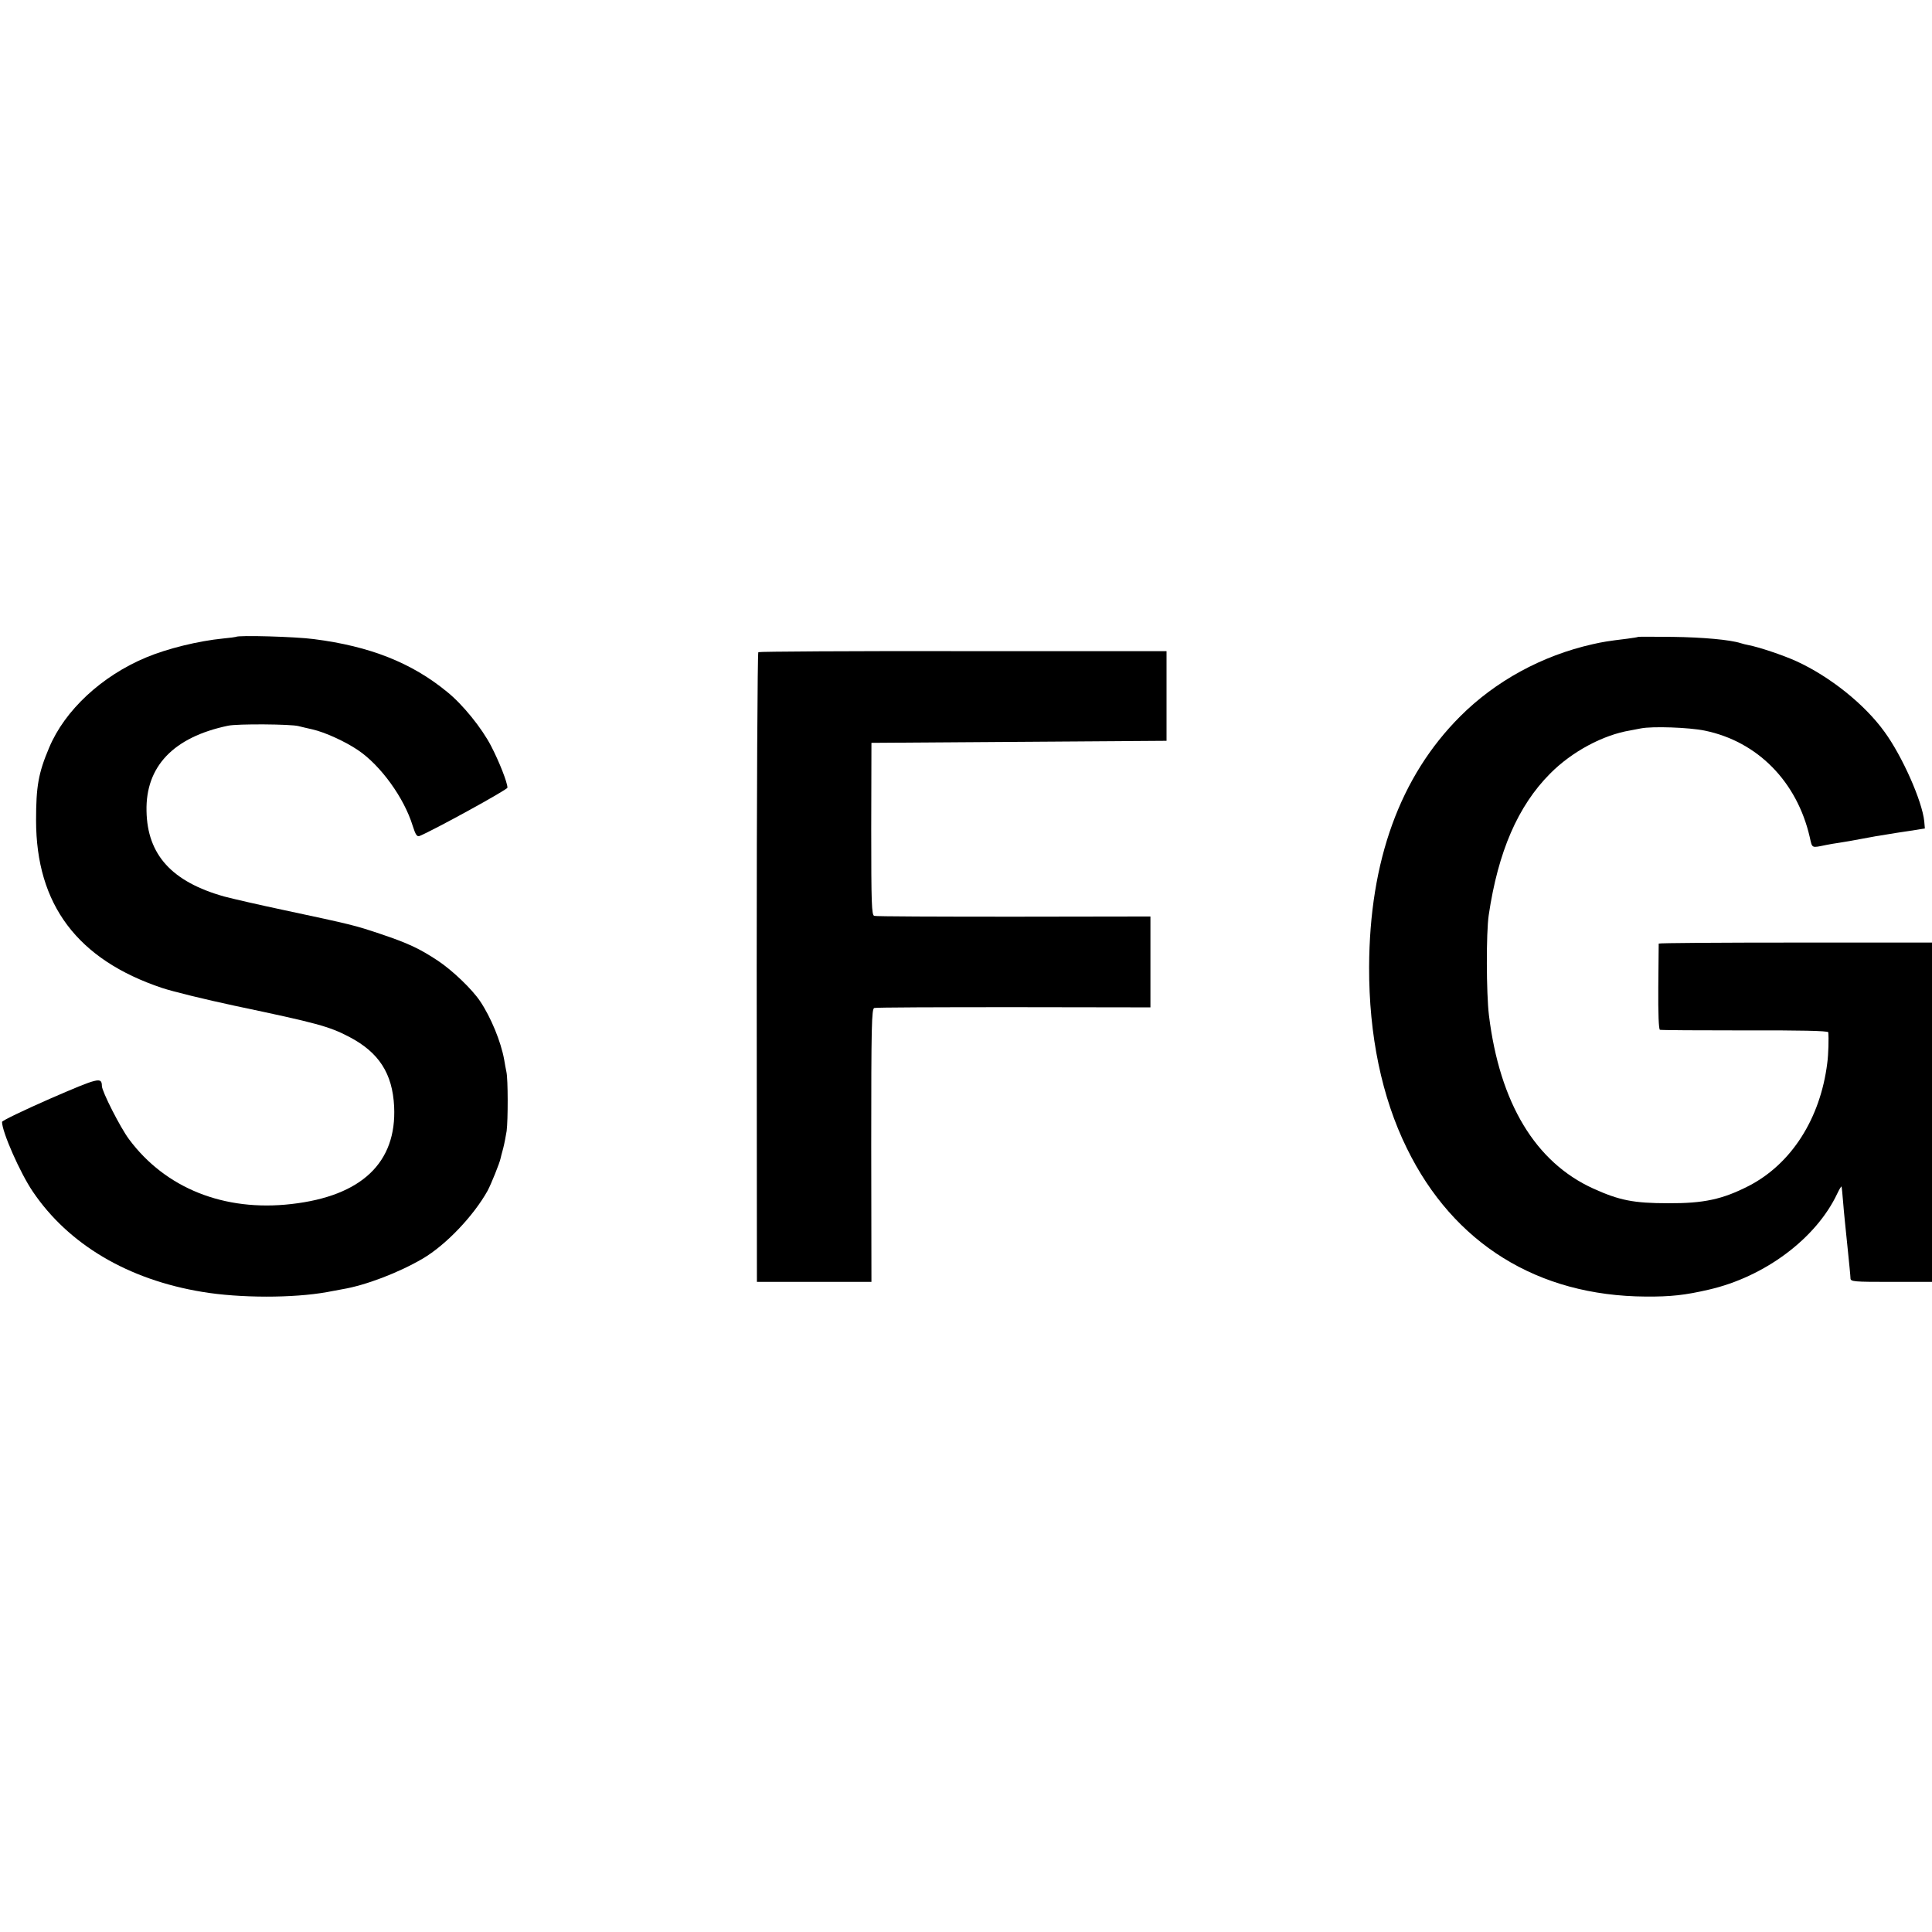
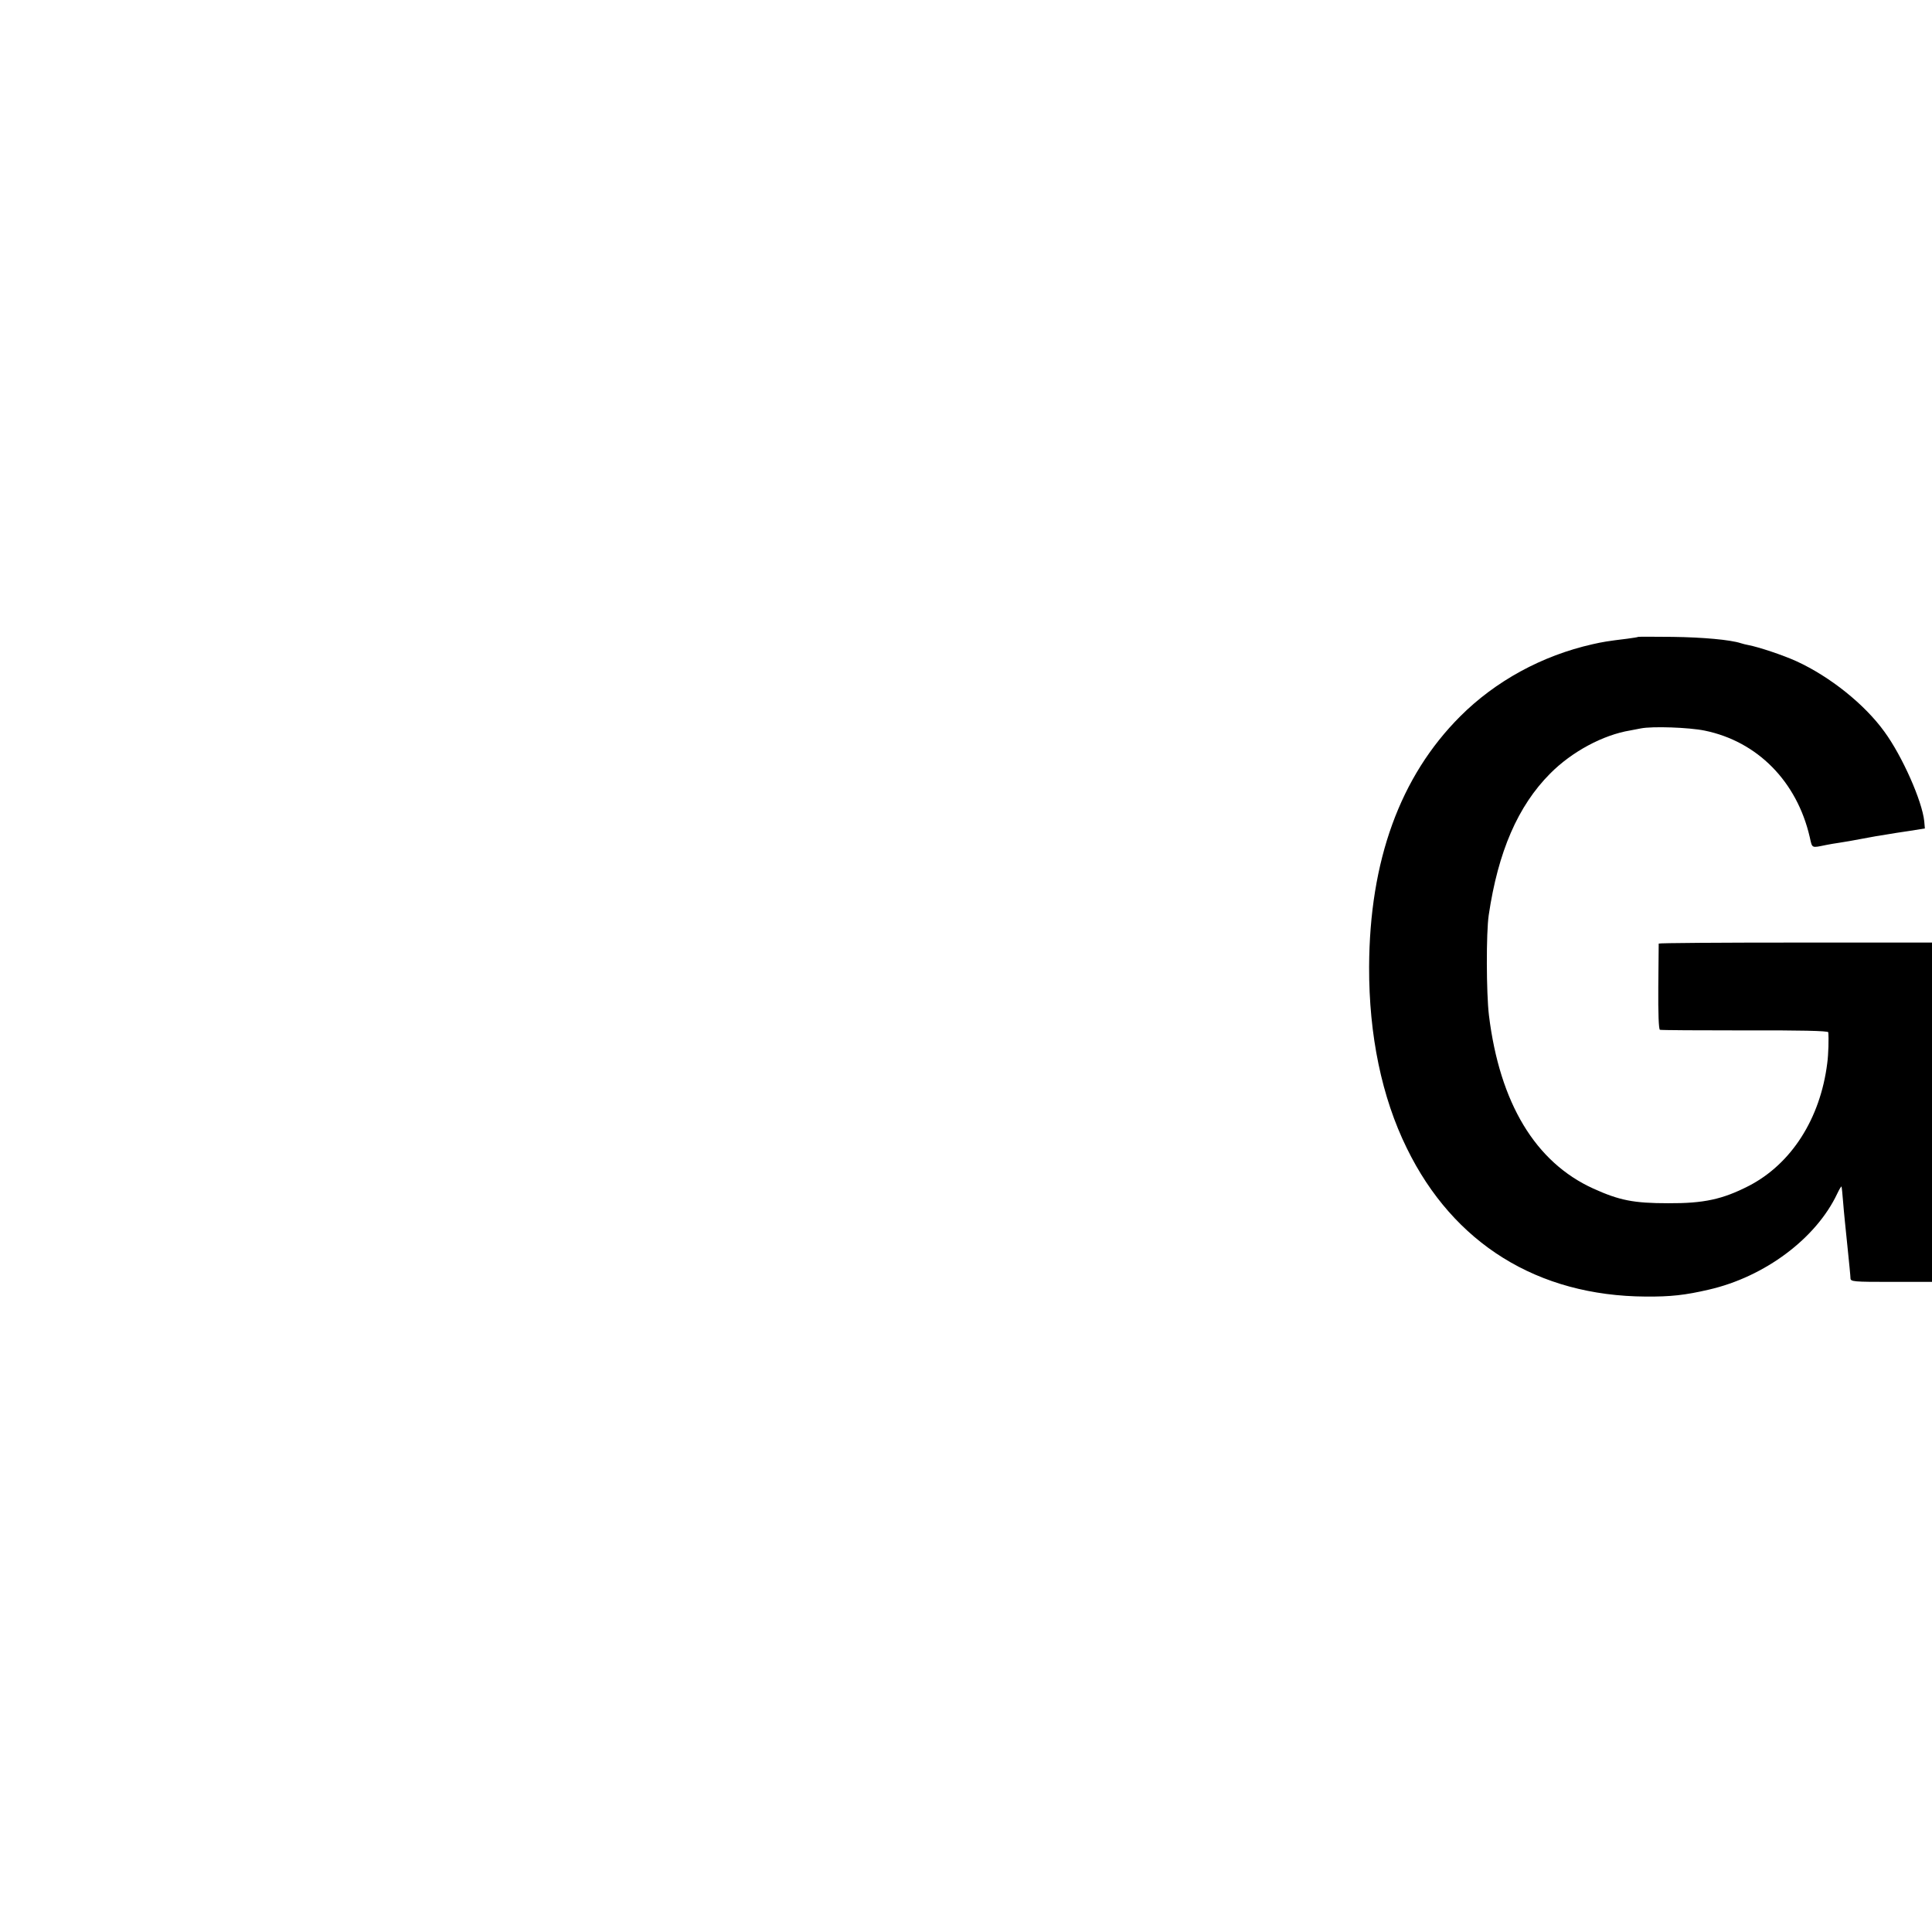
<svg xmlns="http://www.w3.org/2000/svg" version="1.0" width="948pt" height="948pt" viewBox="0 0 948 948" preserveAspectRatio="xMidYMid meet">
  <g transform="translate(0,948) scale(0.1,-0.1)" fill="#000000" stroke="none">
-     <path d="M1158 6355 c-2 -1 -30 -5 -63 -8 -121 -12 -273 -49 -378 -93 -218 -91 -399 -259 -476 -443 -53 -125 -64 -191 -64 -356 0 -414 203 -684 619 -823 51 -17 210 -56 355 -87 408 -86 463 -101 563 -153 145 -76 212 -179 220 -342 13 -275 -160 -439 -504 -478 -329 -38 -618 77 -797 318 -42 56 -133 235 -133 261 -1 45 -14 42 -254 -62 -130 -57 -236 -108 -236 -114 0 -49 89 -251 151 -342 175 -259 467 -432 831 -492 185 -31 447 -31 613 -1 28 5 61 11 75 14 114 19 276 81 394 150 114 67 250 210 319 334 17 32 59 136 63 157 1 6 7 28 13 50 6 23 13 61 17 85 7 54 7 255 -1 290 -3 14 -8 41 -11 60 -16 89 -65 208 -118 287 -41 61 -136 151 -206 198 -92 61 -148 87 -285 133 -126 42 -133 44 -475 117 -118 25 -249 55 -290 66 -256 72 -377 204 -381 419 -5 219 132 363 400 419 45 10 311 8 346 -2 11 -3 42 -10 68 -16 62 -14 162 -60 224 -102 111 -75 226 -234 268 -371 14 -44 21 -55 34 -50 70 29 431 227 431 237 0 25 -40 127 -80 204 -46 89 -140 205 -216 266 -174 143 -379 224 -654 259 -89 12 -372 20 -382 11z" />
    <path d="M8038 6355 c-2 -2 -25 -5 -53 -9 -99 -12 -121 -16 -170 -27 -249 -56 -477 -181 -650 -354 -295 -295 -445 -708 -447 -1230 -1 -334 62 -639 185 -889 229 -469 643 -725 1172 -728 123 -1 194 7 310 34 275 63 527 252 630 471 10 21 19 36 21 35 1 -2 5 -37 8 -78 3 -41 13 -138 21 -215 8 -77 15 -148 15 -157 0 -17 16 -18 200 -18 l200 0 0 833 0 832 -670 0 c-368 0 -670 -2 -671 -5 0 -3 -1 -98 -2 -212 -1 -131 2 -209 8 -211 6 -2 193 -3 418 -3 264 1 407 -2 408 -9 3 -27 1 -109 -5 -152 -34 -272 -176 -494 -385 -602 -129 -66 -221 -86 -396 -85 -169 0 -239 14 -367 72 -284 129 -459 419 -512 850 -13 108 -14 405 -1 492 46 311 143 535 301 694 107 108 260 190 394 212 14 3 37 7 52 10 56 11 235 5 313 -11 258 -53 452 -249 515 -522 13 -57 7 -54 81 -39 14 3 44 8 65 11 21 3 73 12 114 20 41 8 93 17 115 20 22 4 74 12 115 18 l75 12 -3 35 c-10 99 -108 320 -195 439 -98 136 -268 271 -431 346 -66 30 -185 70 -238 80 -11 2 -27 6 -36 9 -52 17 -187 29 -334 31 -92 1 -169 1 -170 0z" />
-     <path d="M3721 6280 c-4 -3 -8 -699 -8 -1547 l1 -1543 281 0 281 0 -1 670 c0 588 2 671 15 674 8 3 317 4 685 4 l670 -1 0 223 0 223 -670 -1 c-368 0 -677 1 -685 4 -13 3 -15 59 -15 426 l1 423 724 5 724 5 0 220 0 220 -997 0 c-549 1 -1001 -2 -1006 -5z" />
  </g>
</svg>